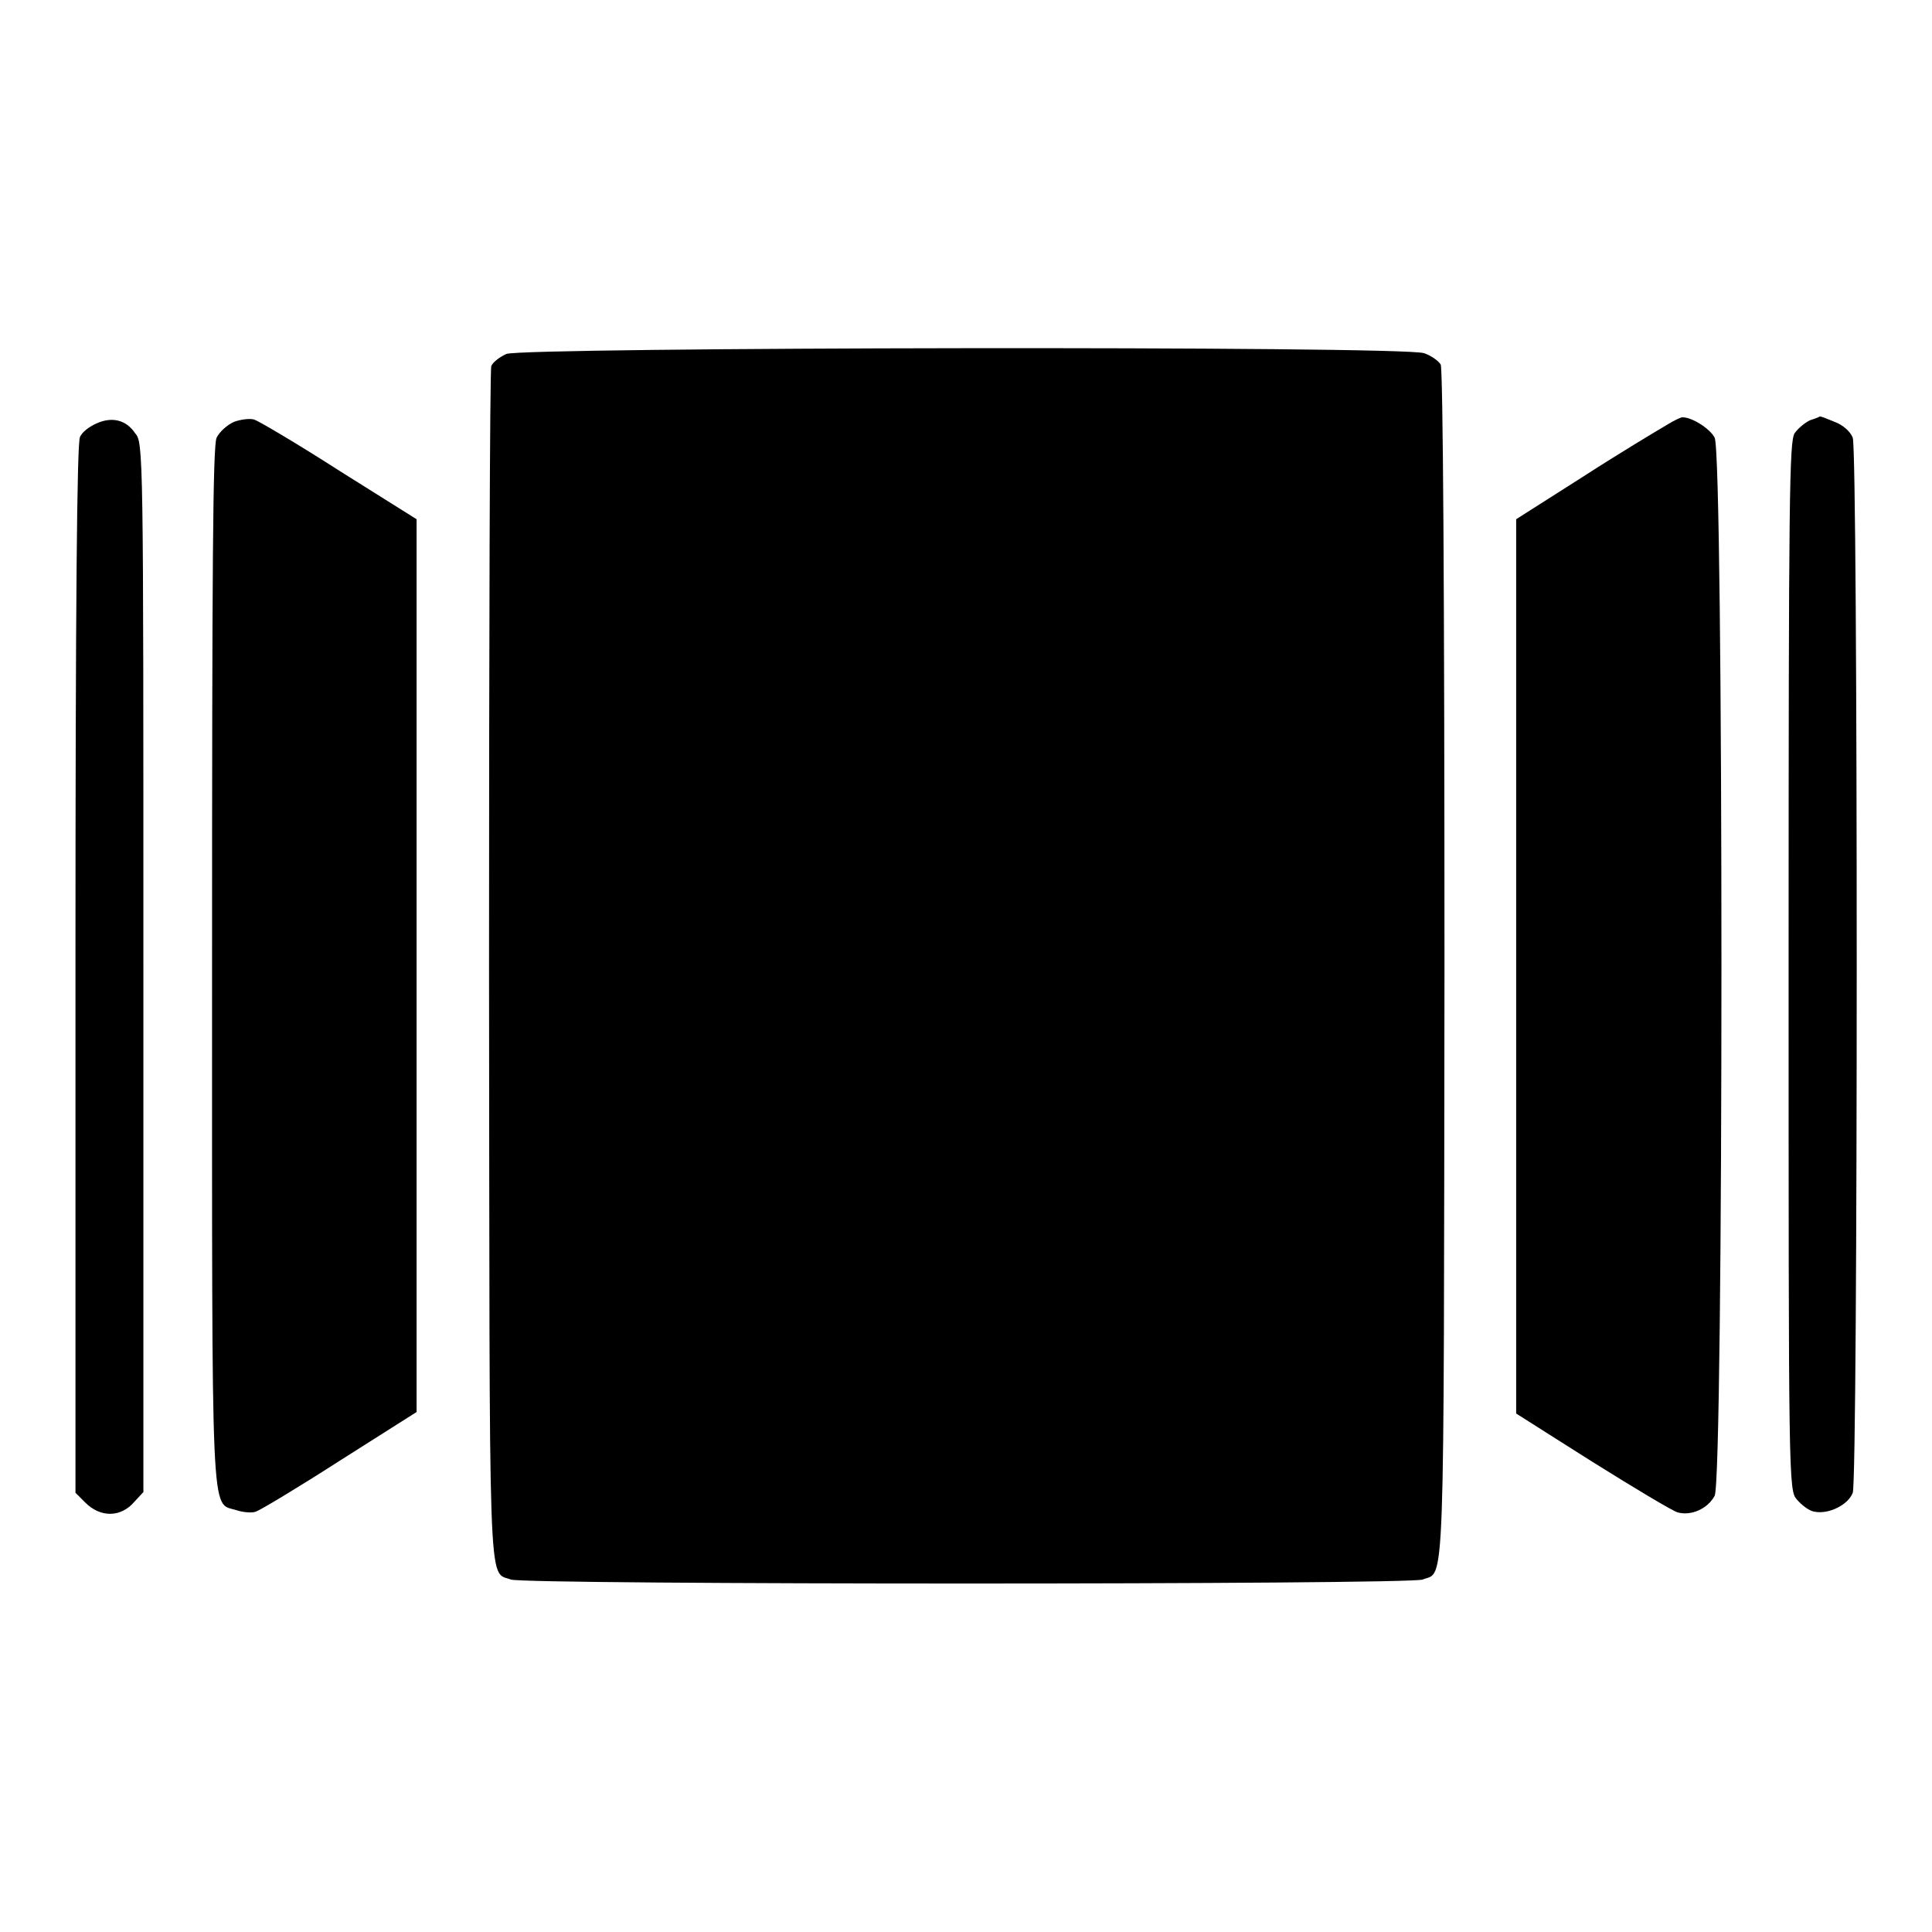
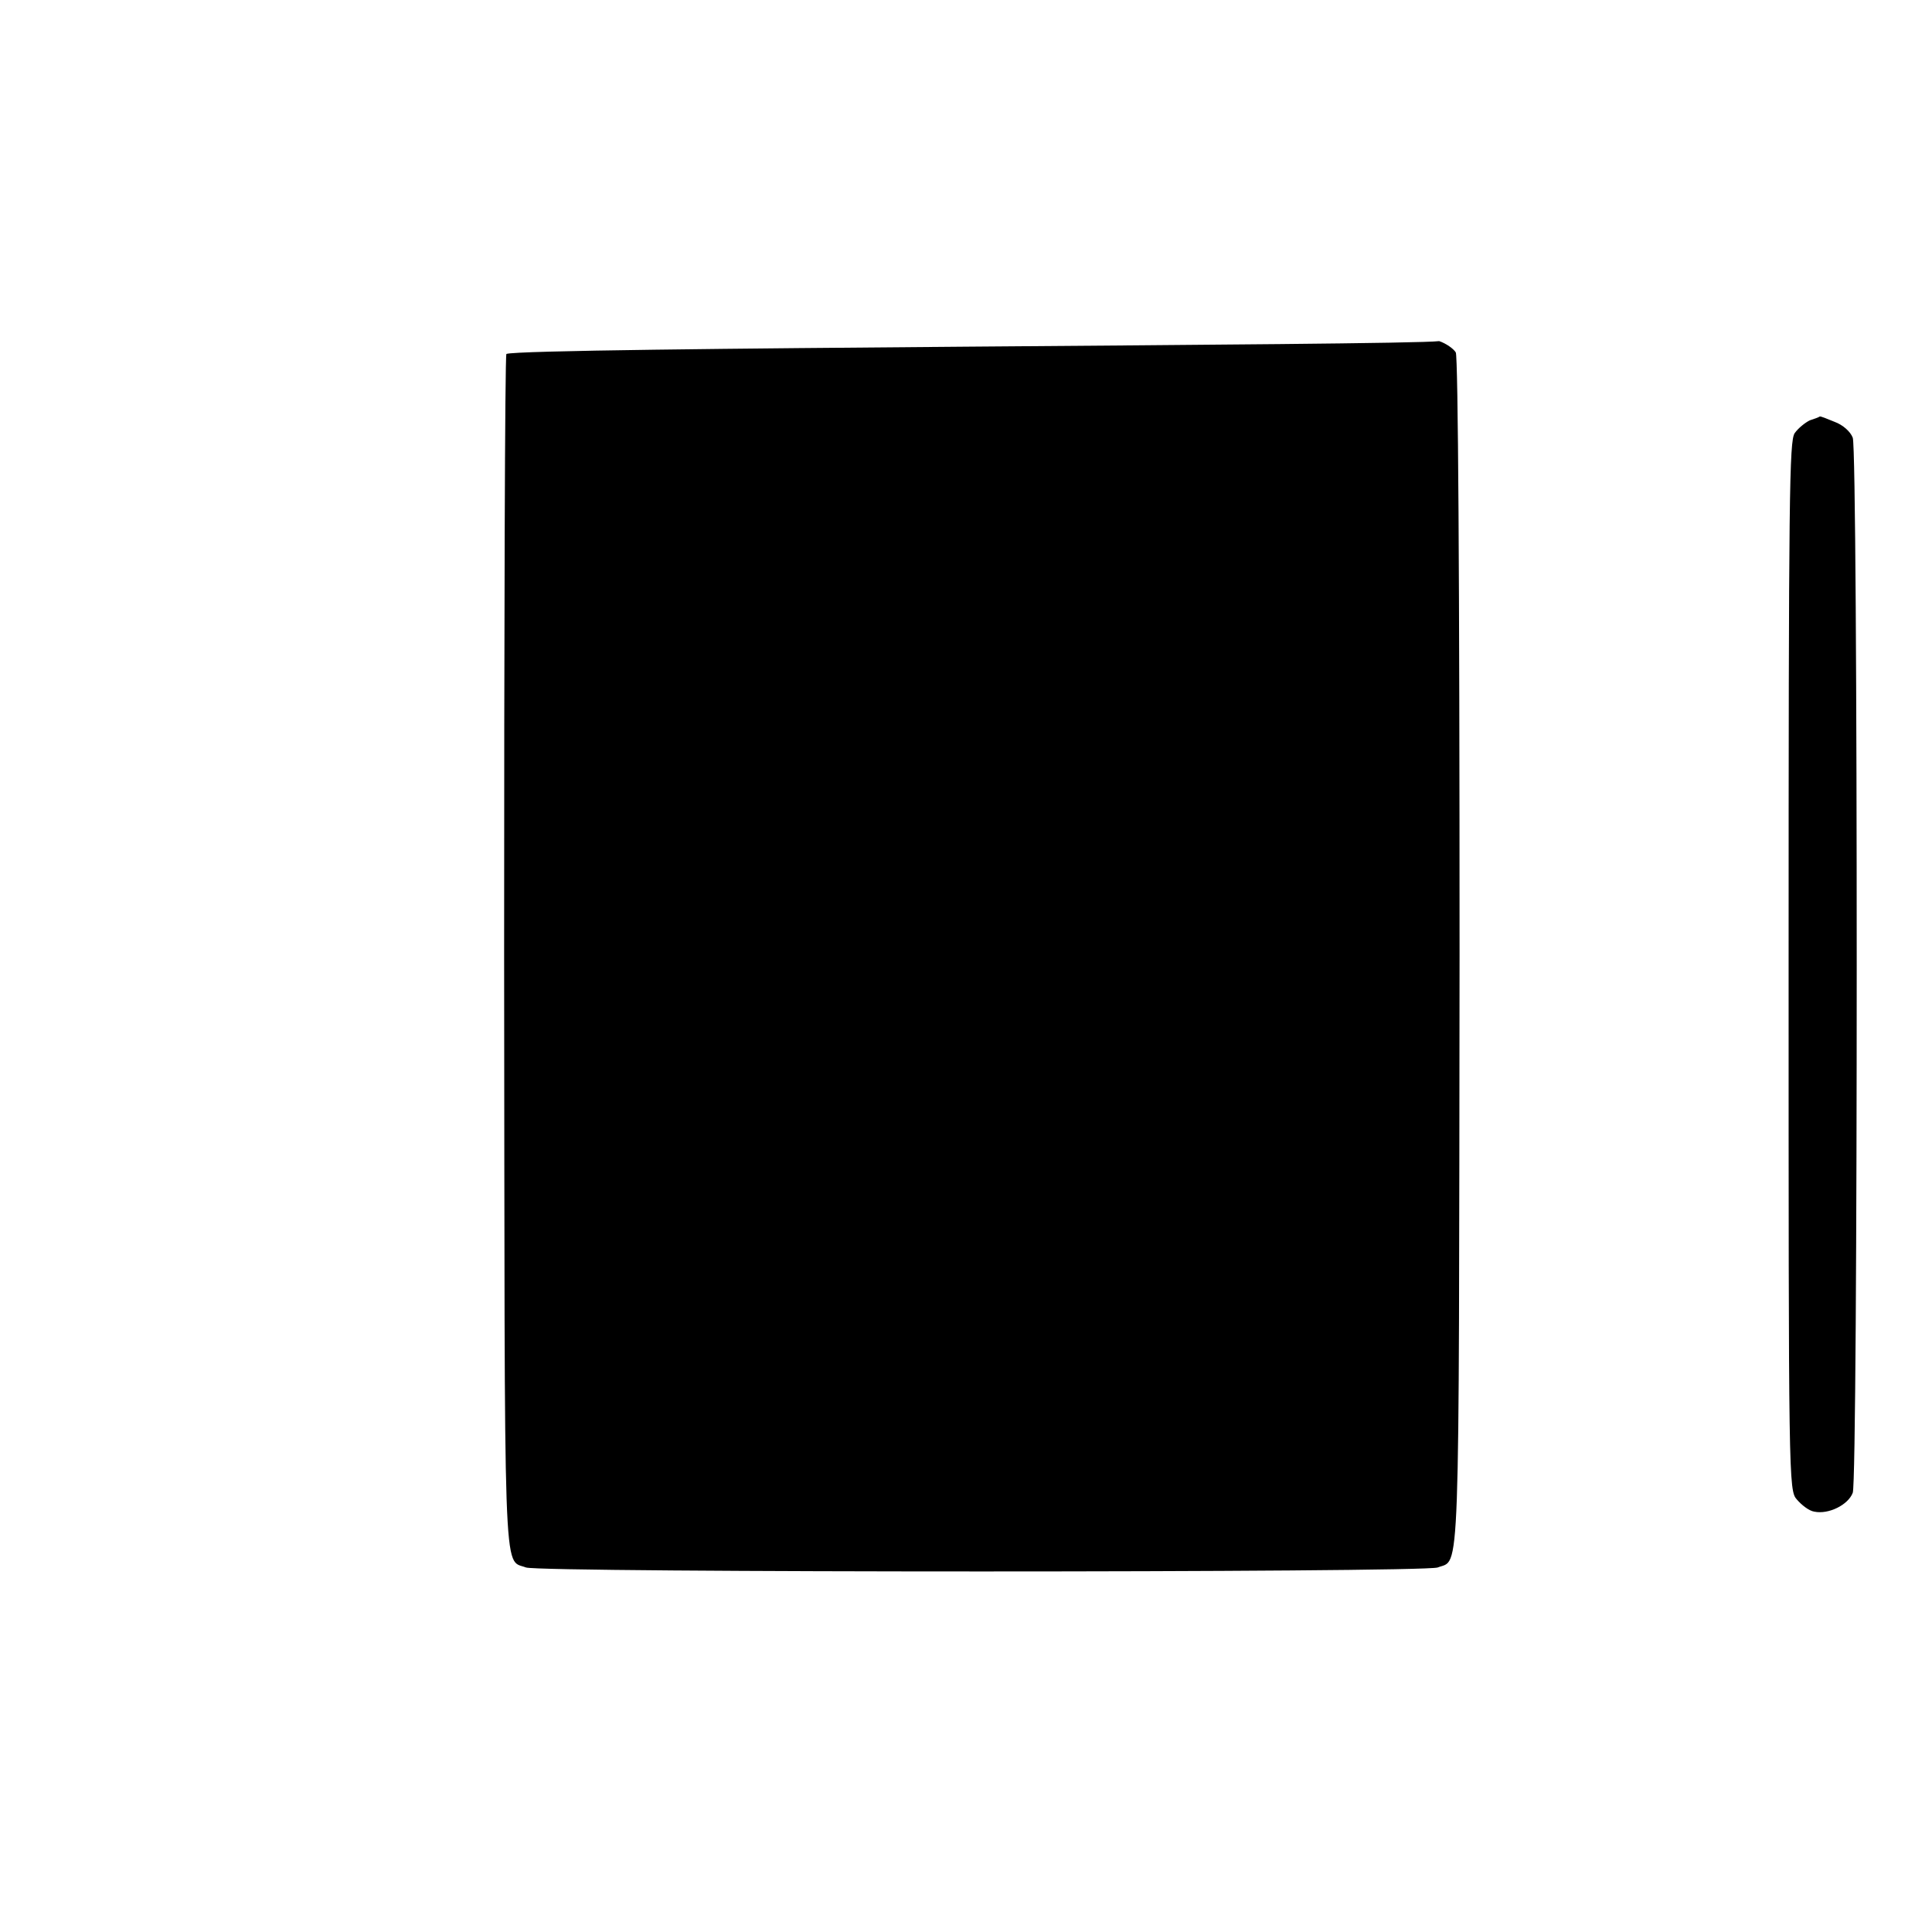
<svg xmlns="http://www.w3.org/2000/svg" version="1.1" x="0px" y="0px" viewBox="0 0 256 256" enable-background="new 0 0 256 256" xml:space="preserve">
  <g>
    <g>
      <g>
-         <path fill="#000000" d="M67.1,46.9c-0.9,0.4-1.8,1.1-2,1.6c-0.2,0.5-0.3,36.3-0.3,79.6c0.1,85.1-0.2,80,2.9,81.2c2,0.7,118.7,0.7,120.8,0c3-1.2,2.8,3.9,2.9-81.2c0-50.4-0.2-79.2-0.5-79.8c-0.3-0.5-1.3-1.2-2.2-1.5C185.8,45.8,69.3,46,67.1,46.9z" />
-         <path fill="#000000" d="M12.8,56.1c-0.9,0.4-1.9,1.1-2.2,1.8c-0.4,0.7-0.6,21.8-0.6,70.5v69.4l1.3,1.3c2,2,4.7,2,6.5-0.1l1.2-1.3v-69.5c0-68.5,0-69.6-1.1-70.8C16.7,55.6,14.8,55.2,12.8,56.1z" />
-         <path fill="#000000" d="M31,55.9c-0.9,0.4-1.9,1.3-2.3,2.1c-0.5,1.1-0.6,17-0.6,70c0,75.3-0.2,71,3.2,72.1c0.9,0.3,2.1,0.4,2.6,0.2c0.6-0.2,5.6-3.2,11.2-6.8l10.1-6.4V128V68.8l-10.2-6.4c-5.6-3.6-10.7-6.6-11.3-6.8C33.1,55.4,31.8,55.6,31,55.9z" />
-         <path fill="#000000" d="M220.7,56.4c-1.2,0.7-6.2,3.7-11,6.8l-8.8,5.6V128v59.3l10.1,6.4c5.6,3.5,10.6,6.5,11.3,6.7c1.8,0.5,4-0.5,4.9-2.2c1.2-2.2,1.2-138,0-140.2c-0.6-1.2-3-2.7-4.2-2.7C222.9,55.2,221.8,55.7,220.7,56.4z" />
+         <path fill="#000000" d="M67.1,46.9c-0.2,0.5-0.3,36.3-0.3,79.6c0.1,85.1-0.2,80,2.9,81.2c2,0.7,118.7,0.7,120.8,0c3-1.2,2.8,3.9,2.9-81.2c0-50.4-0.2-79.2-0.5-79.8c-0.3-0.5-1.3-1.2-2.2-1.5C185.8,45.8,69.3,46,67.1,46.9z" />
        <path fill="#000000" d="M239.8,55.7c-0.6,0.3-1.5,1-2,1.7c-0.7,1.1-0.8,7.7-0.8,70.6c0,68.3,0,69.5,1.1,70.7c0.6,0.7,1.6,1.5,2.3,1.6c1.9,0.4,4.5-0.9,5.1-2.5c0.7-1.9,0.7-137.9,0-139.8c-0.3-0.8-1.3-1.7-2.4-2.1c-1-0.4-1.9-0.8-2-0.7C241,55.3,240.4,55.5,239.8,55.7z" />
      </g>
    </g>
  </g>
</svg>